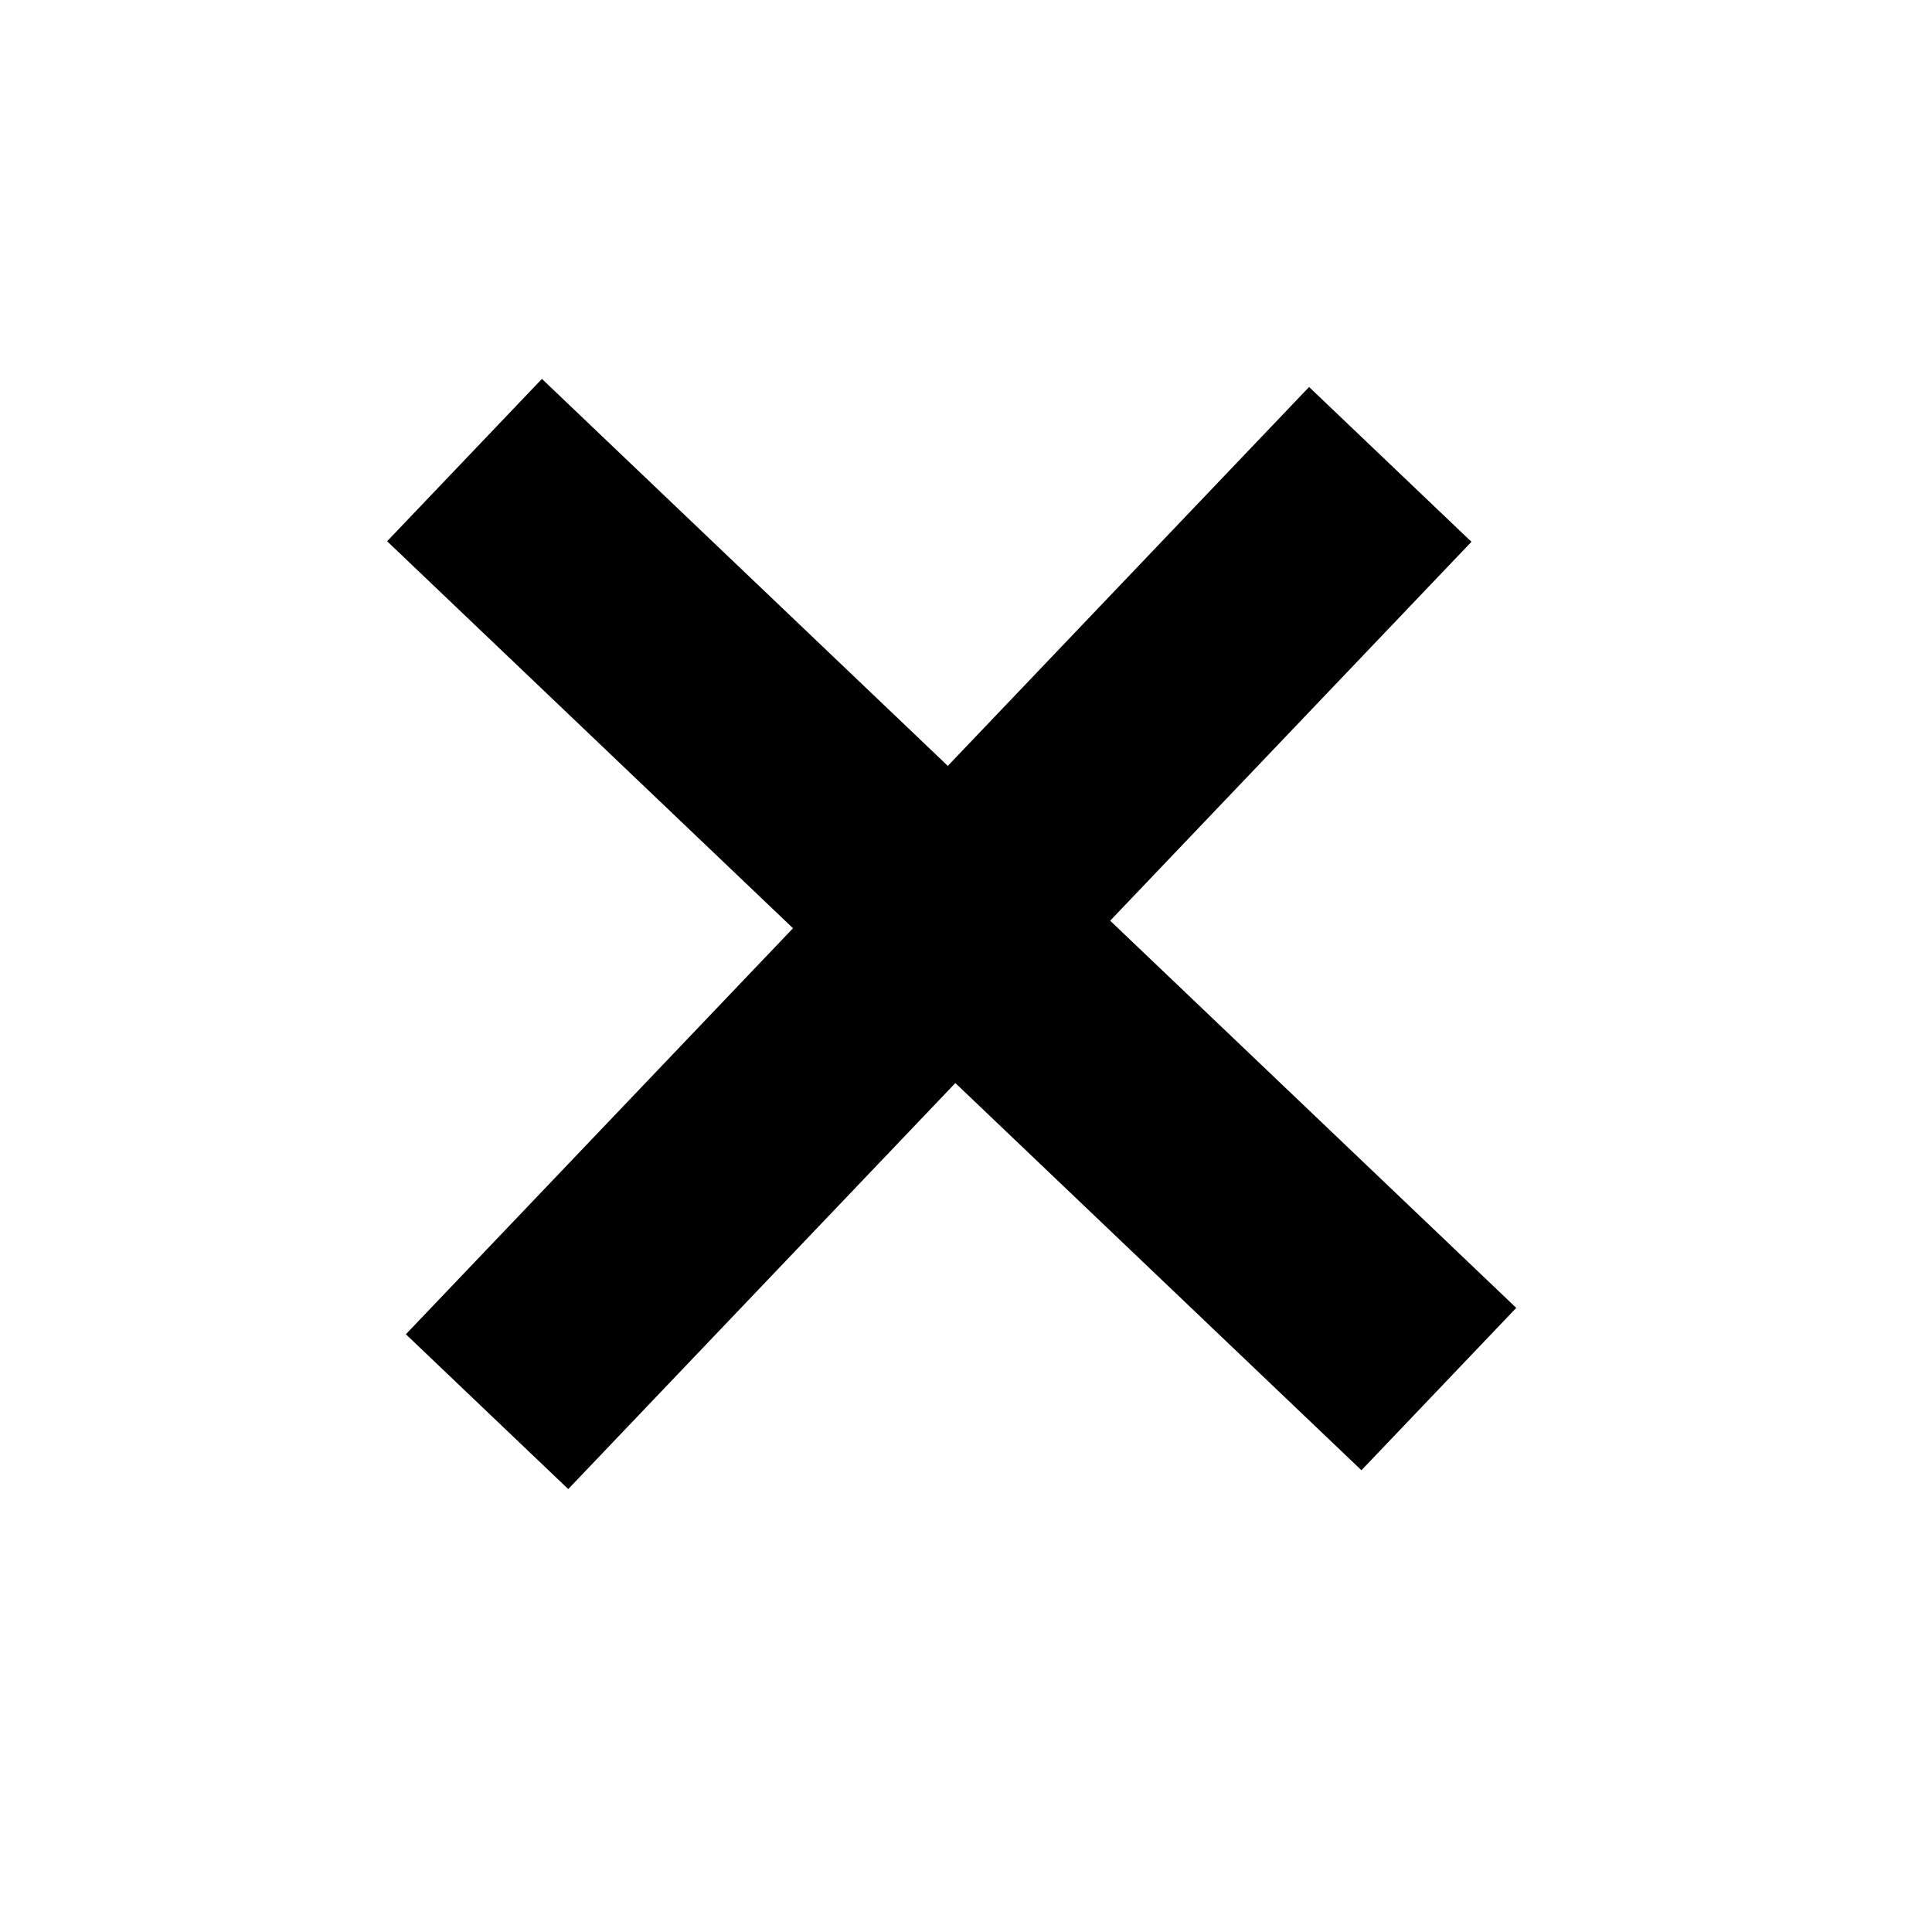
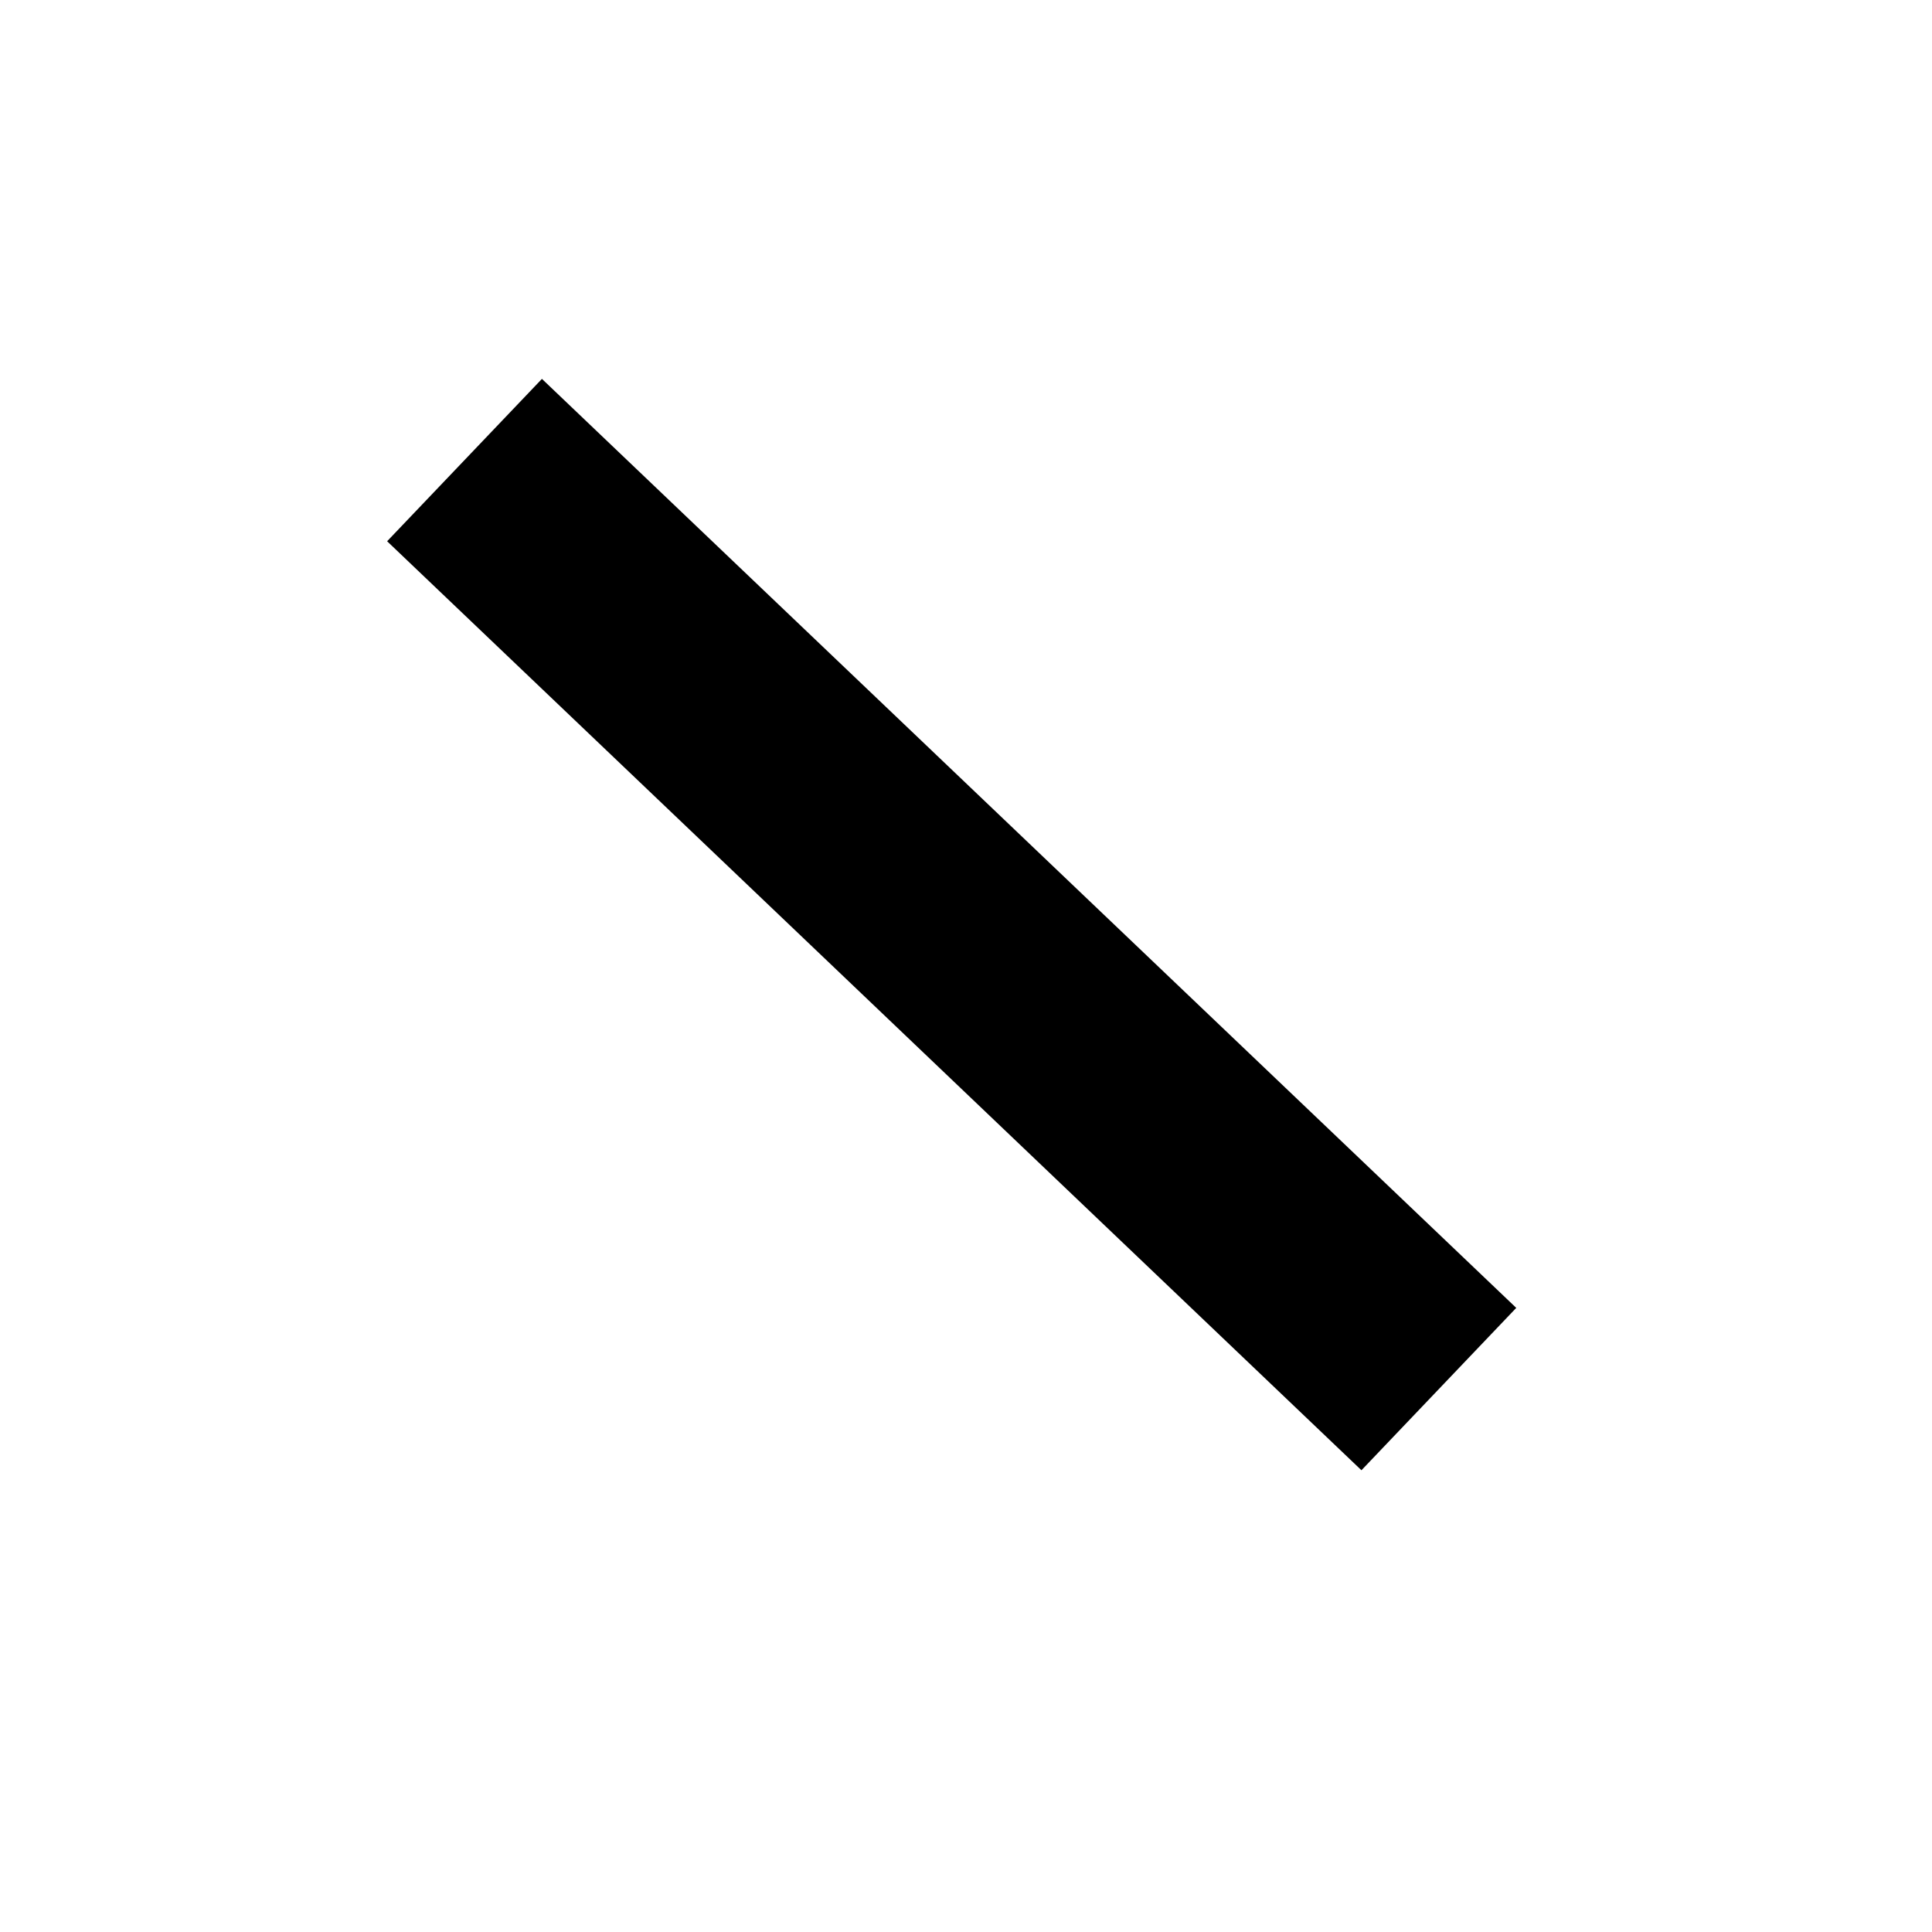
<svg xmlns="http://www.w3.org/2000/svg" width="26" height="26" viewBox="0 0 26 26" fill="none">
-   <rect x="17.617" y="5.208" width="3.019" height="17.614" transform="rotate(43.636 17.617 5.208)" fill="black" />
  <rect x="20.405" y="17.601" width="3.019" height="18.117" transform="rotate(133.636 20.405 17.601)" fill="black" />
</svg>